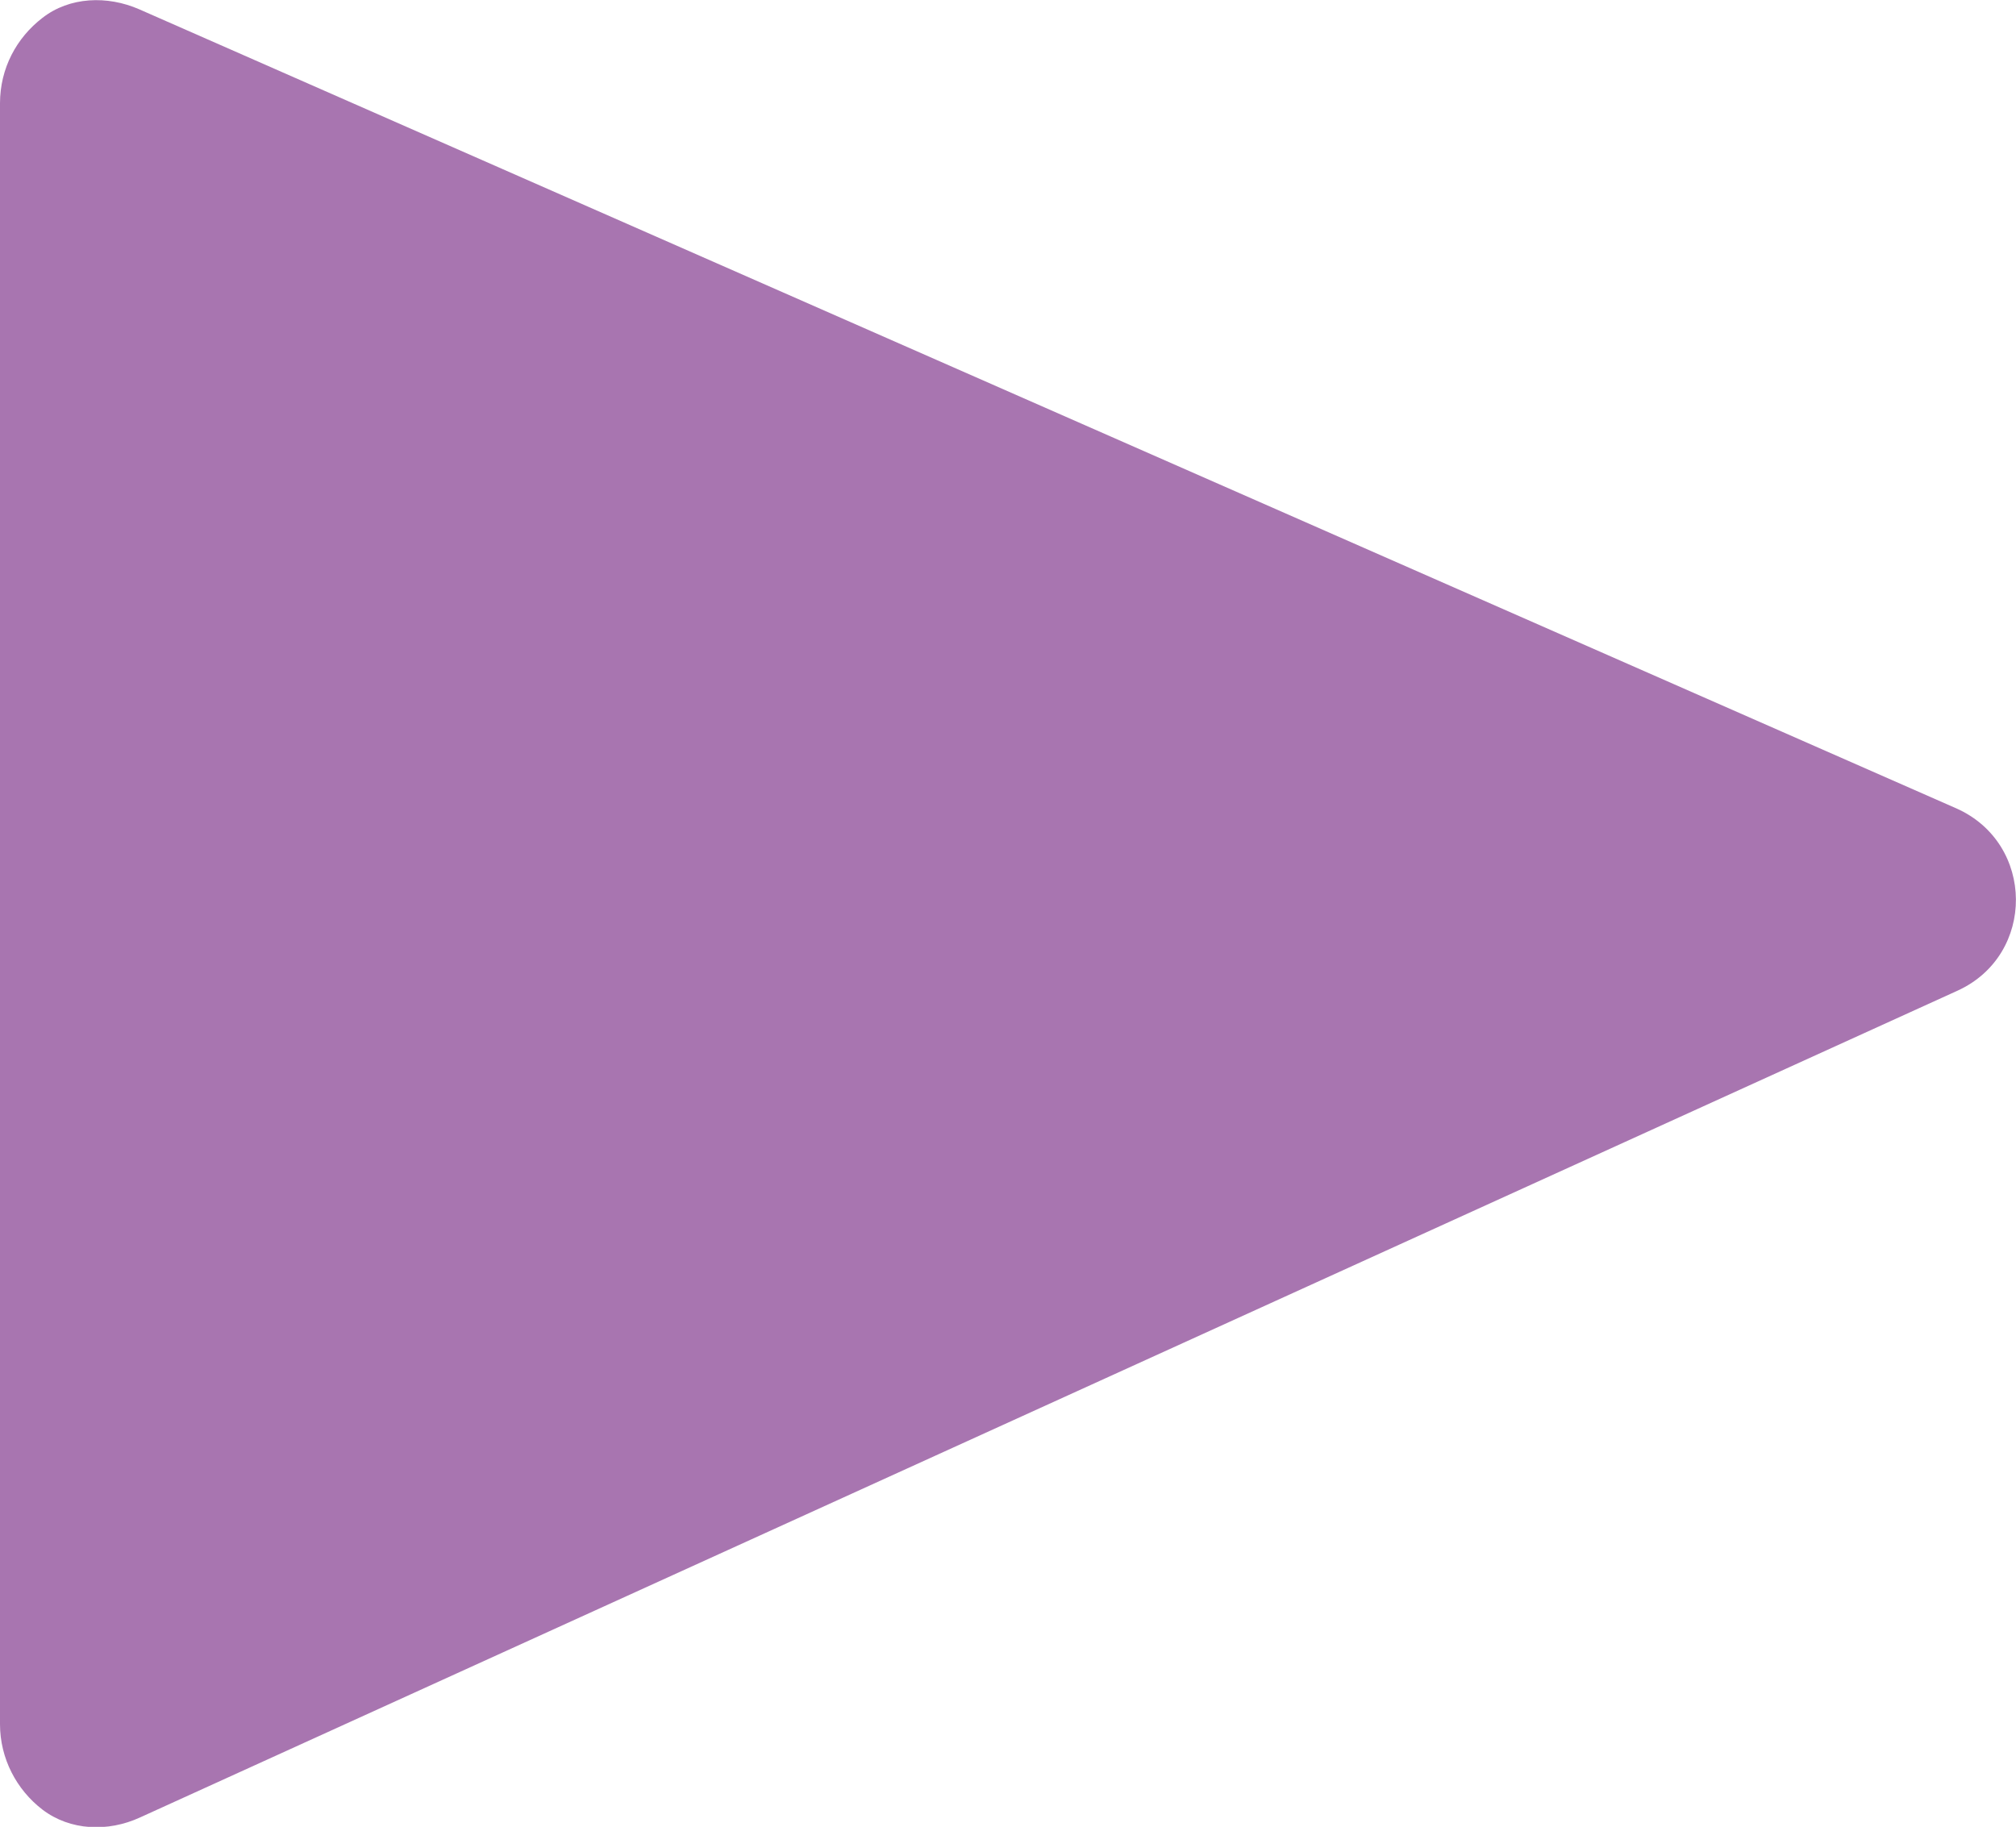
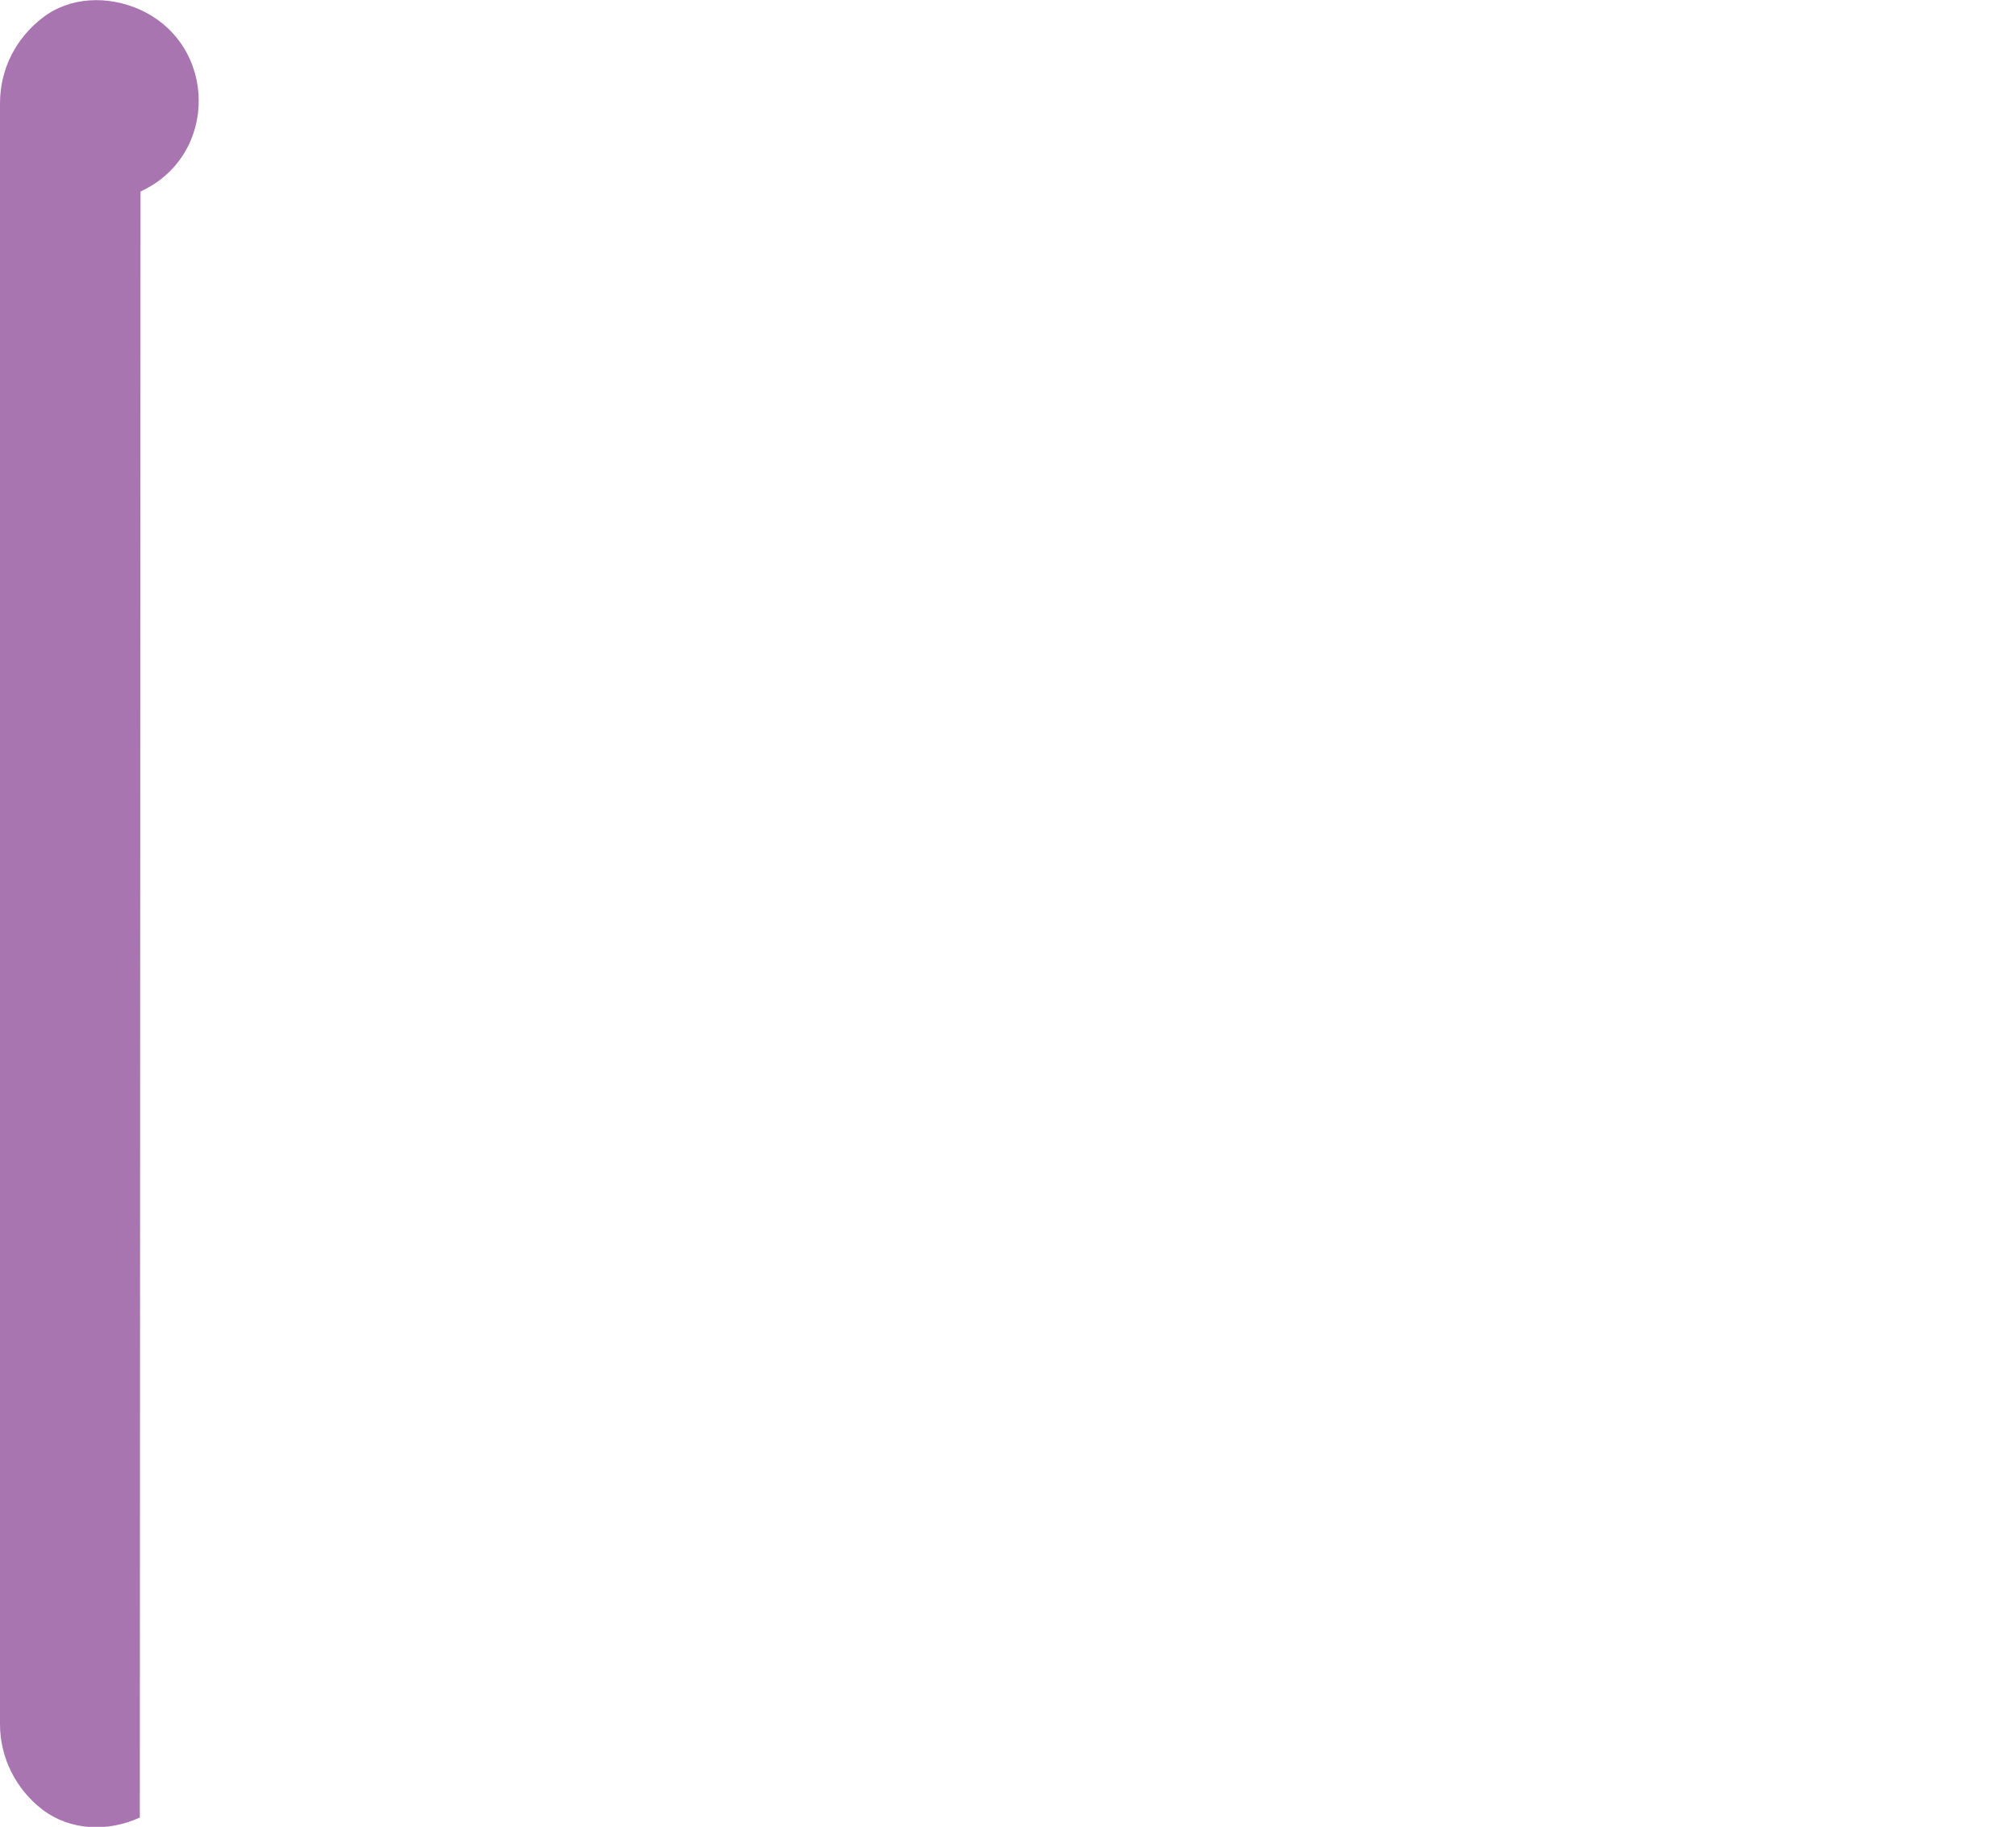
<svg xmlns="http://www.w3.org/2000/svg" viewBox="0 0 30.42 27.57">
-   <path d="M2.11 27.43c-.48.22-1.05.2-1.47-.12-.39-.3-.64-.77-.64-1.29V1.56C0 1.03.25.57.64.27c.41-.32.98-.34 1.46-.13L29.52 12.2c1.19.53 1.2 2.21.02 2.75L2.11 27.43Z" style="fill:#a875b0" />
+   <path d="M2.11 27.43c-.48.22-1.05.2-1.47-.12-.39-.3-.64-.77-.64-1.29V1.56C0 1.03.25.57.64.27c.41-.32.98-.34 1.46-.13c1.19.53 1.2 2.21.02 2.75L2.11 27.43Z" style="fill:#a875b0" />
</svg>